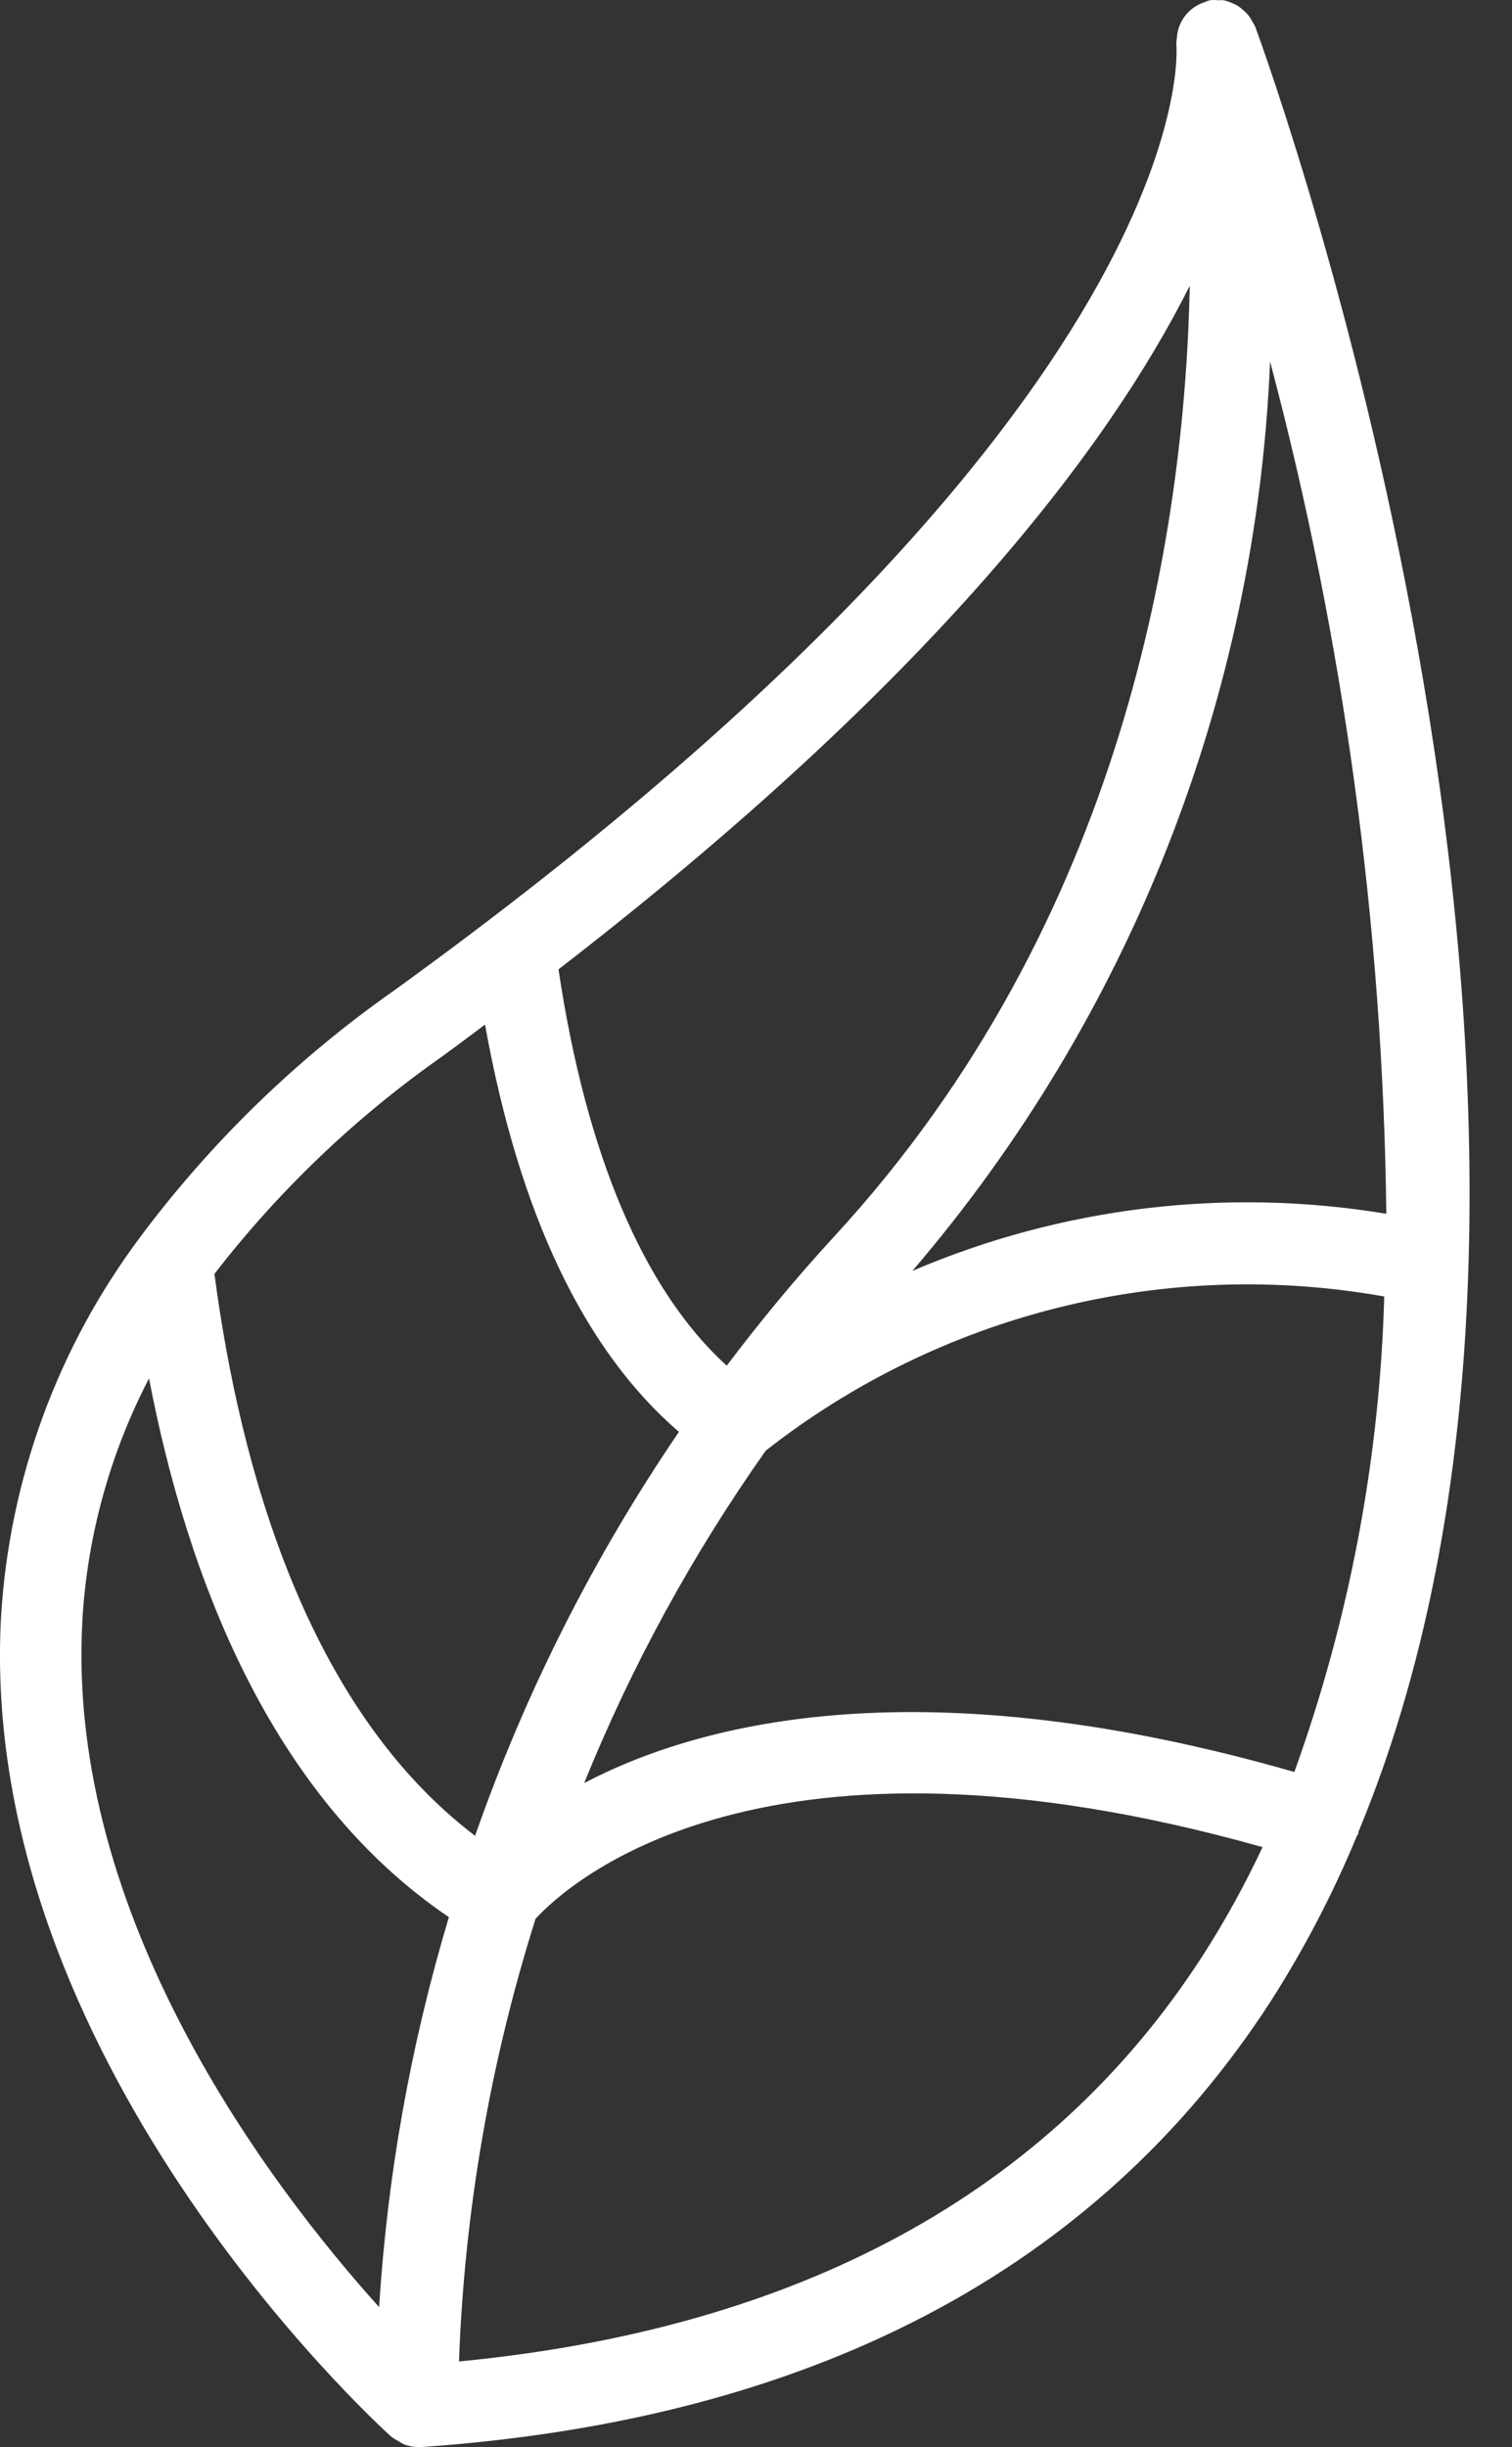
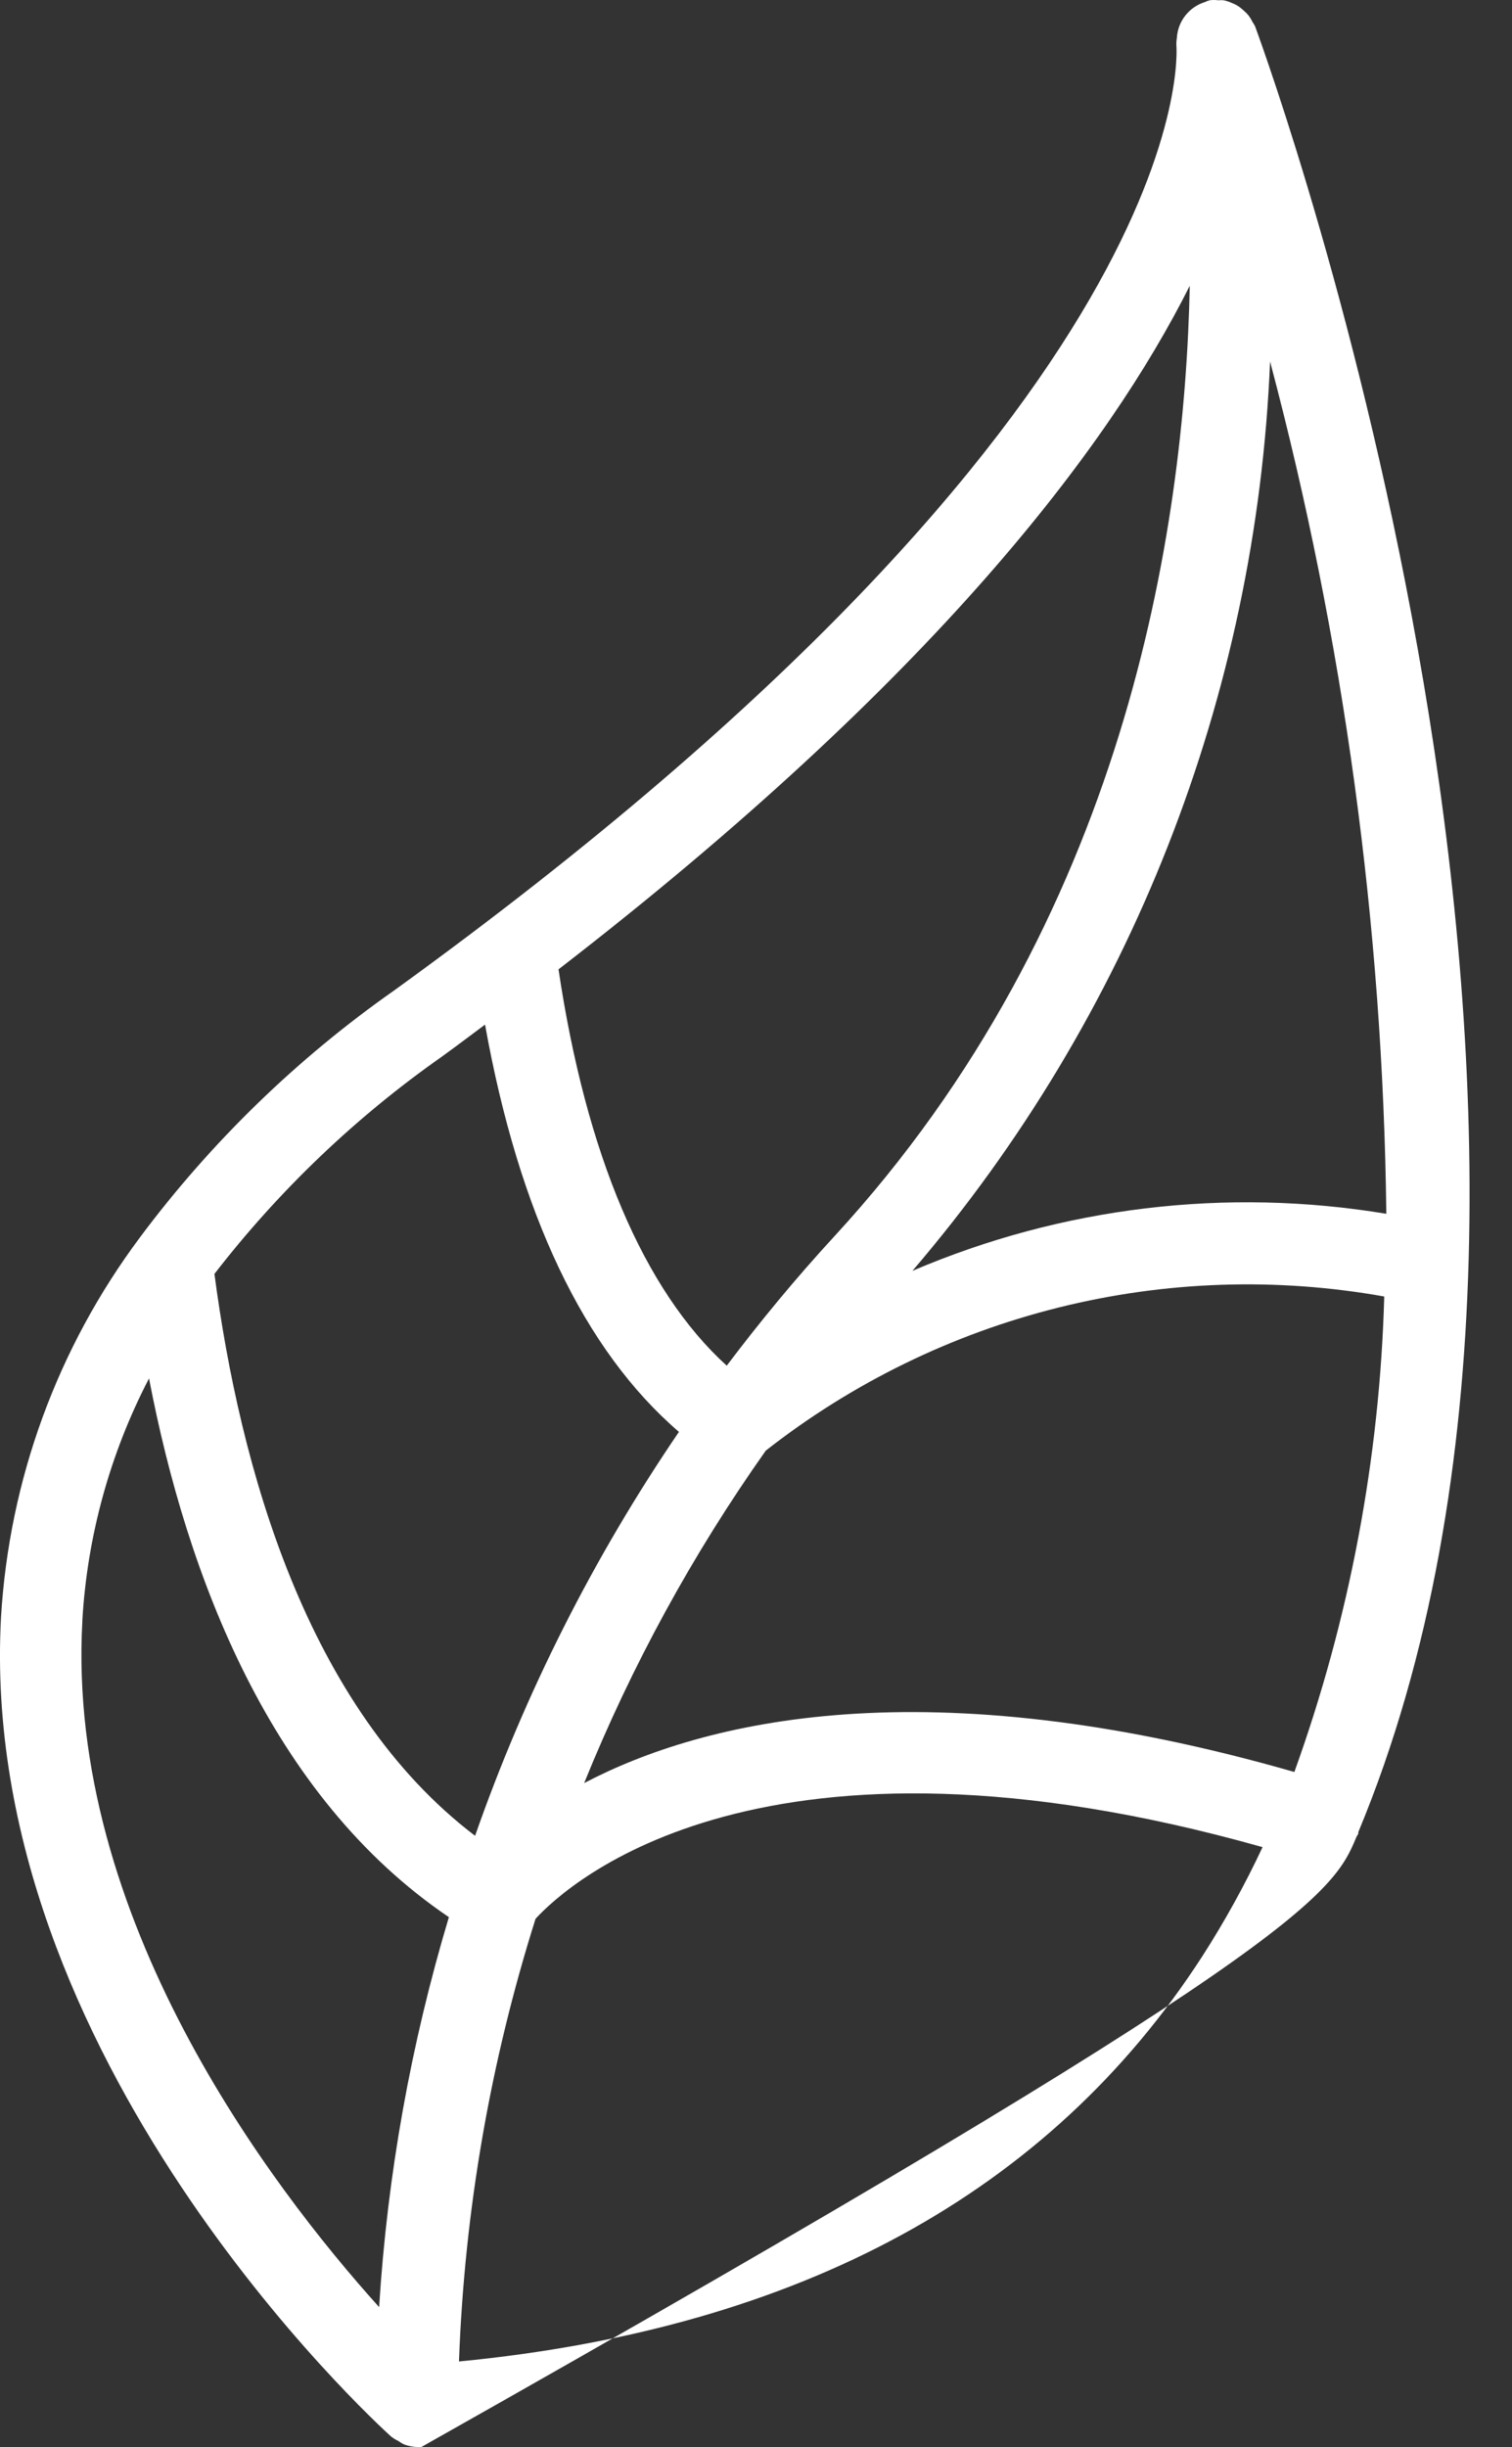
<svg xmlns="http://www.w3.org/2000/svg" fill="none" viewBox="0 0 34 55" height="55" width="34">
  <rect x="0" y="0" width="34" height="55" fill="#333333" stroke="none" />
-   <path fill="white" d="M8.869 22.257C6.681 23.791 4.752 25.663 3.153 27.803L3.141 27.82C1.291 30.297 0.207 33.261 0.023 36.347C-0.515 46.232 8.415 54.42 8.794 54.763C8.845 54.803 8.901 54.837 8.959 54.864C8.995 54.89 9.033 54.914 9.072 54.934C9.179 54.977 9.294 54.999 9.409 55H9.473C18.237 54.393 24.665 51.022 28.576 44.978C29.325 43.807 29.969 42.573 30.501 41.289C30.512 41.261 30.534 41.24 30.544 41.211C30.544 41.2 30.544 41.19 30.544 41.179C37.155 25.301 28.618 1.668 28.222 0.589C28.205 0.557 28.187 0.526 28.167 0.497C28.144 0.449 28.116 0.403 28.084 0.359C28.05 0.315 28.01 0.274 27.967 0.237C27.925 0.198 27.88 0.162 27.832 0.131C27.79 0.106 27.745 0.084 27.698 0.066C27.64 0.039 27.578 0.019 27.515 0.006C27.474 0.003 27.433 0.003 27.392 0.006C27.329 -0.002 27.266 -0.002 27.203 0.006C27.189 0.006 27.177 0.018 27.162 0.021H27.155C27.137 0.021 27.124 0.038 27.106 0.043C26.929 0.095 26.772 0.201 26.657 0.346C26.542 0.491 26.474 0.668 26.464 0.853C26.455 0.908 26.451 0.964 26.453 1.02C26.462 1.092 27.106 9.074 8.869 22.257ZM9.943 23.744C10.278 23.502 10.585 23.268 10.907 23.029C11.671 27.278 13.134 30.347 15.267 32.183C13.349 34.996 11.808 38.047 10.683 41.261C6.89 38.38 5.394 32.964 4.822 28.632C6.274 26.755 8 25.107 9.943 23.744ZM29.106 39.827C20.824 37.449 15.828 38.666 13.136 40.076C14.205 37.436 15.576 34.929 17.22 32.604C19.164 31.081 21.407 29.985 23.804 29.388C26.2 28.791 28.695 28.706 31.127 29.14C31.026 32.787 30.343 36.395 29.106 39.827ZM1.851 36.434C1.96 34.531 2.472 32.673 3.351 30.981C4.203 35.42 6.074 40.369 10.094 43.09C9.238 45.942 8.711 48.882 8.525 51.854C6.07 49.128 1.485 43.092 1.852 36.435L1.851 36.434ZM10.321 53.075C10.444 49.697 11.024 46.35 12.043 43.126C12.787 42.318 17.145 38.349 28.391 41.516C27.992 42.366 27.538 43.189 27.03 43.978C23.596 49.285 17.973 52.337 10.322 53.076L10.321 53.075ZM31.174 27.281C27.572 26.683 23.874 27.128 20.517 28.564C25.416 22.847 28.249 15.648 28.56 8.125C30.219 14.378 31.097 20.812 31.174 27.281ZM26.754 6.423C26.64 11.941 25.287 20.705 18.763 27.786C17.881 28.744 17.08 29.717 16.342 30.695C14.477 29.001 13.181 25.951 12.559 21.787C21.005 15.267 24.941 10.036 26.754 6.423Z" />
+   <path fill="white" d="M8.869 22.257C6.681 23.791 4.752 25.663 3.153 27.803L3.141 27.82C1.291 30.297 0.207 33.261 0.023 36.347C-0.515 46.232 8.415 54.42 8.794 54.763C8.845 54.803 8.901 54.837 8.959 54.864C8.995 54.89 9.033 54.914 9.072 54.934C9.179 54.977 9.294 54.999 9.409 55H9.473C29.325 43.807 29.969 42.573 30.501 41.289C30.512 41.261 30.534 41.24 30.544 41.211C30.544 41.2 30.544 41.19 30.544 41.179C37.155 25.301 28.618 1.668 28.222 0.589C28.205 0.557 28.187 0.526 28.167 0.497C28.144 0.449 28.116 0.403 28.084 0.359C28.05 0.315 28.01 0.274 27.967 0.237C27.925 0.198 27.88 0.162 27.832 0.131C27.79 0.106 27.745 0.084 27.698 0.066C27.64 0.039 27.578 0.019 27.515 0.006C27.474 0.003 27.433 0.003 27.392 0.006C27.329 -0.002 27.266 -0.002 27.203 0.006C27.189 0.006 27.177 0.018 27.162 0.021H27.155C27.137 0.021 27.124 0.038 27.106 0.043C26.929 0.095 26.772 0.201 26.657 0.346C26.542 0.491 26.474 0.668 26.464 0.853C26.455 0.908 26.451 0.964 26.453 1.02C26.462 1.092 27.106 9.074 8.869 22.257ZM9.943 23.744C10.278 23.502 10.585 23.268 10.907 23.029C11.671 27.278 13.134 30.347 15.267 32.183C13.349 34.996 11.808 38.047 10.683 41.261C6.89 38.38 5.394 32.964 4.822 28.632C6.274 26.755 8 25.107 9.943 23.744ZM29.106 39.827C20.824 37.449 15.828 38.666 13.136 40.076C14.205 37.436 15.576 34.929 17.22 32.604C19.164 31.081 21.407 29.985 23.804 29.388C26.2 28.791 28.695 28.706 31.127 29.14C31.026 32.787 30.343 36.395 29.106 39.827ZM1.851 36.434C1.96 34.531 2.472 32.673 3.351 30.981C4.203 35.42 6.074 40.369 10.094 43.09C9.238 45.942 8.711 48.882 8.525 51.854C6.07 49.128 1.485 43.092 1.852 36.435L1.851 36.434ZM10.321 53.075C10.444 49.697 11.024 46.35 12.043 43.126C12.787 42.318 17.145 38.349 28.391 41.516C27.992 42.366 27.538 43.189 27.03 43.978C23.596 49.285 17.973 52.337 10.322 53.076L10.321 53.075ZM31.174 27.281C27.572 26.683 23.874 27.128 20.517 28.564C25.416 22.847 28.249 15.648 28.56 8.125C30.219 14.378 31.097 20.812 31.174 27.281ZM26.754 6.423C26.64 11.941 25.287 20.705 18.763 27.786C17.881 28.744 17.08 29.717 16.342 30.695C14.477 29.001 13.181 25.951 12.559 21.787C21.005 15.267 24.941 10.036 26.754 6.423Z" />
</svg>